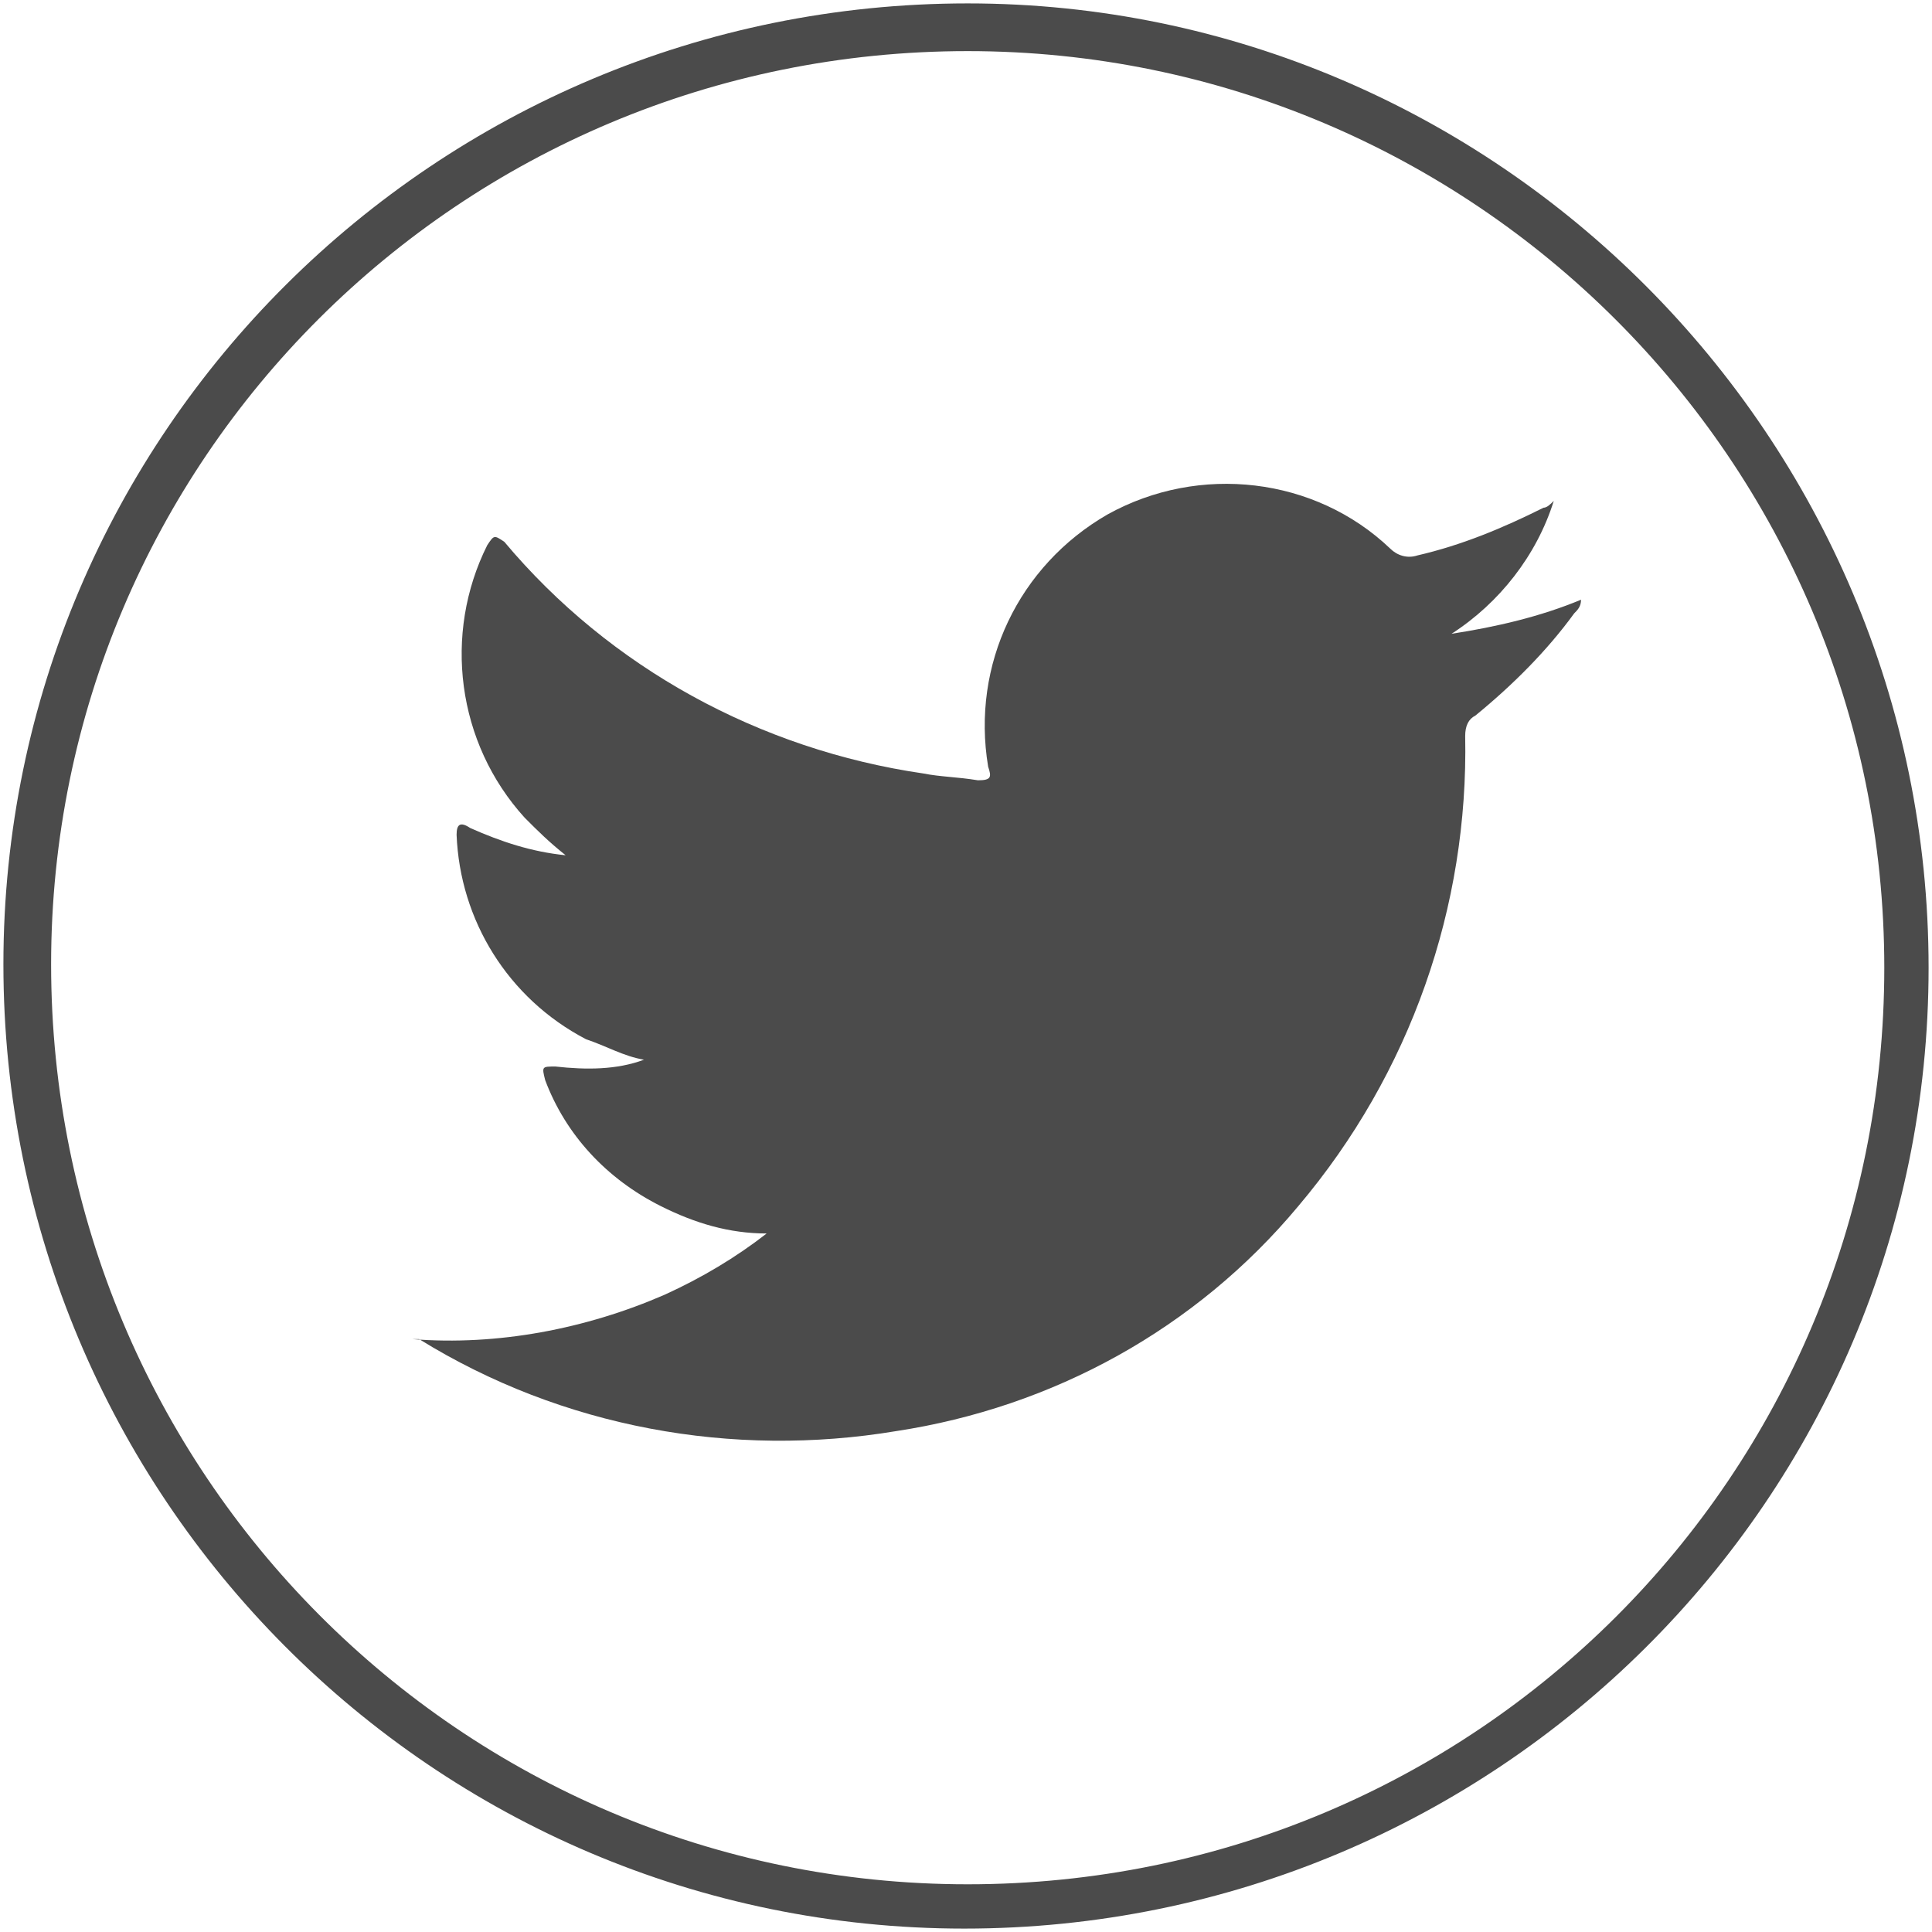
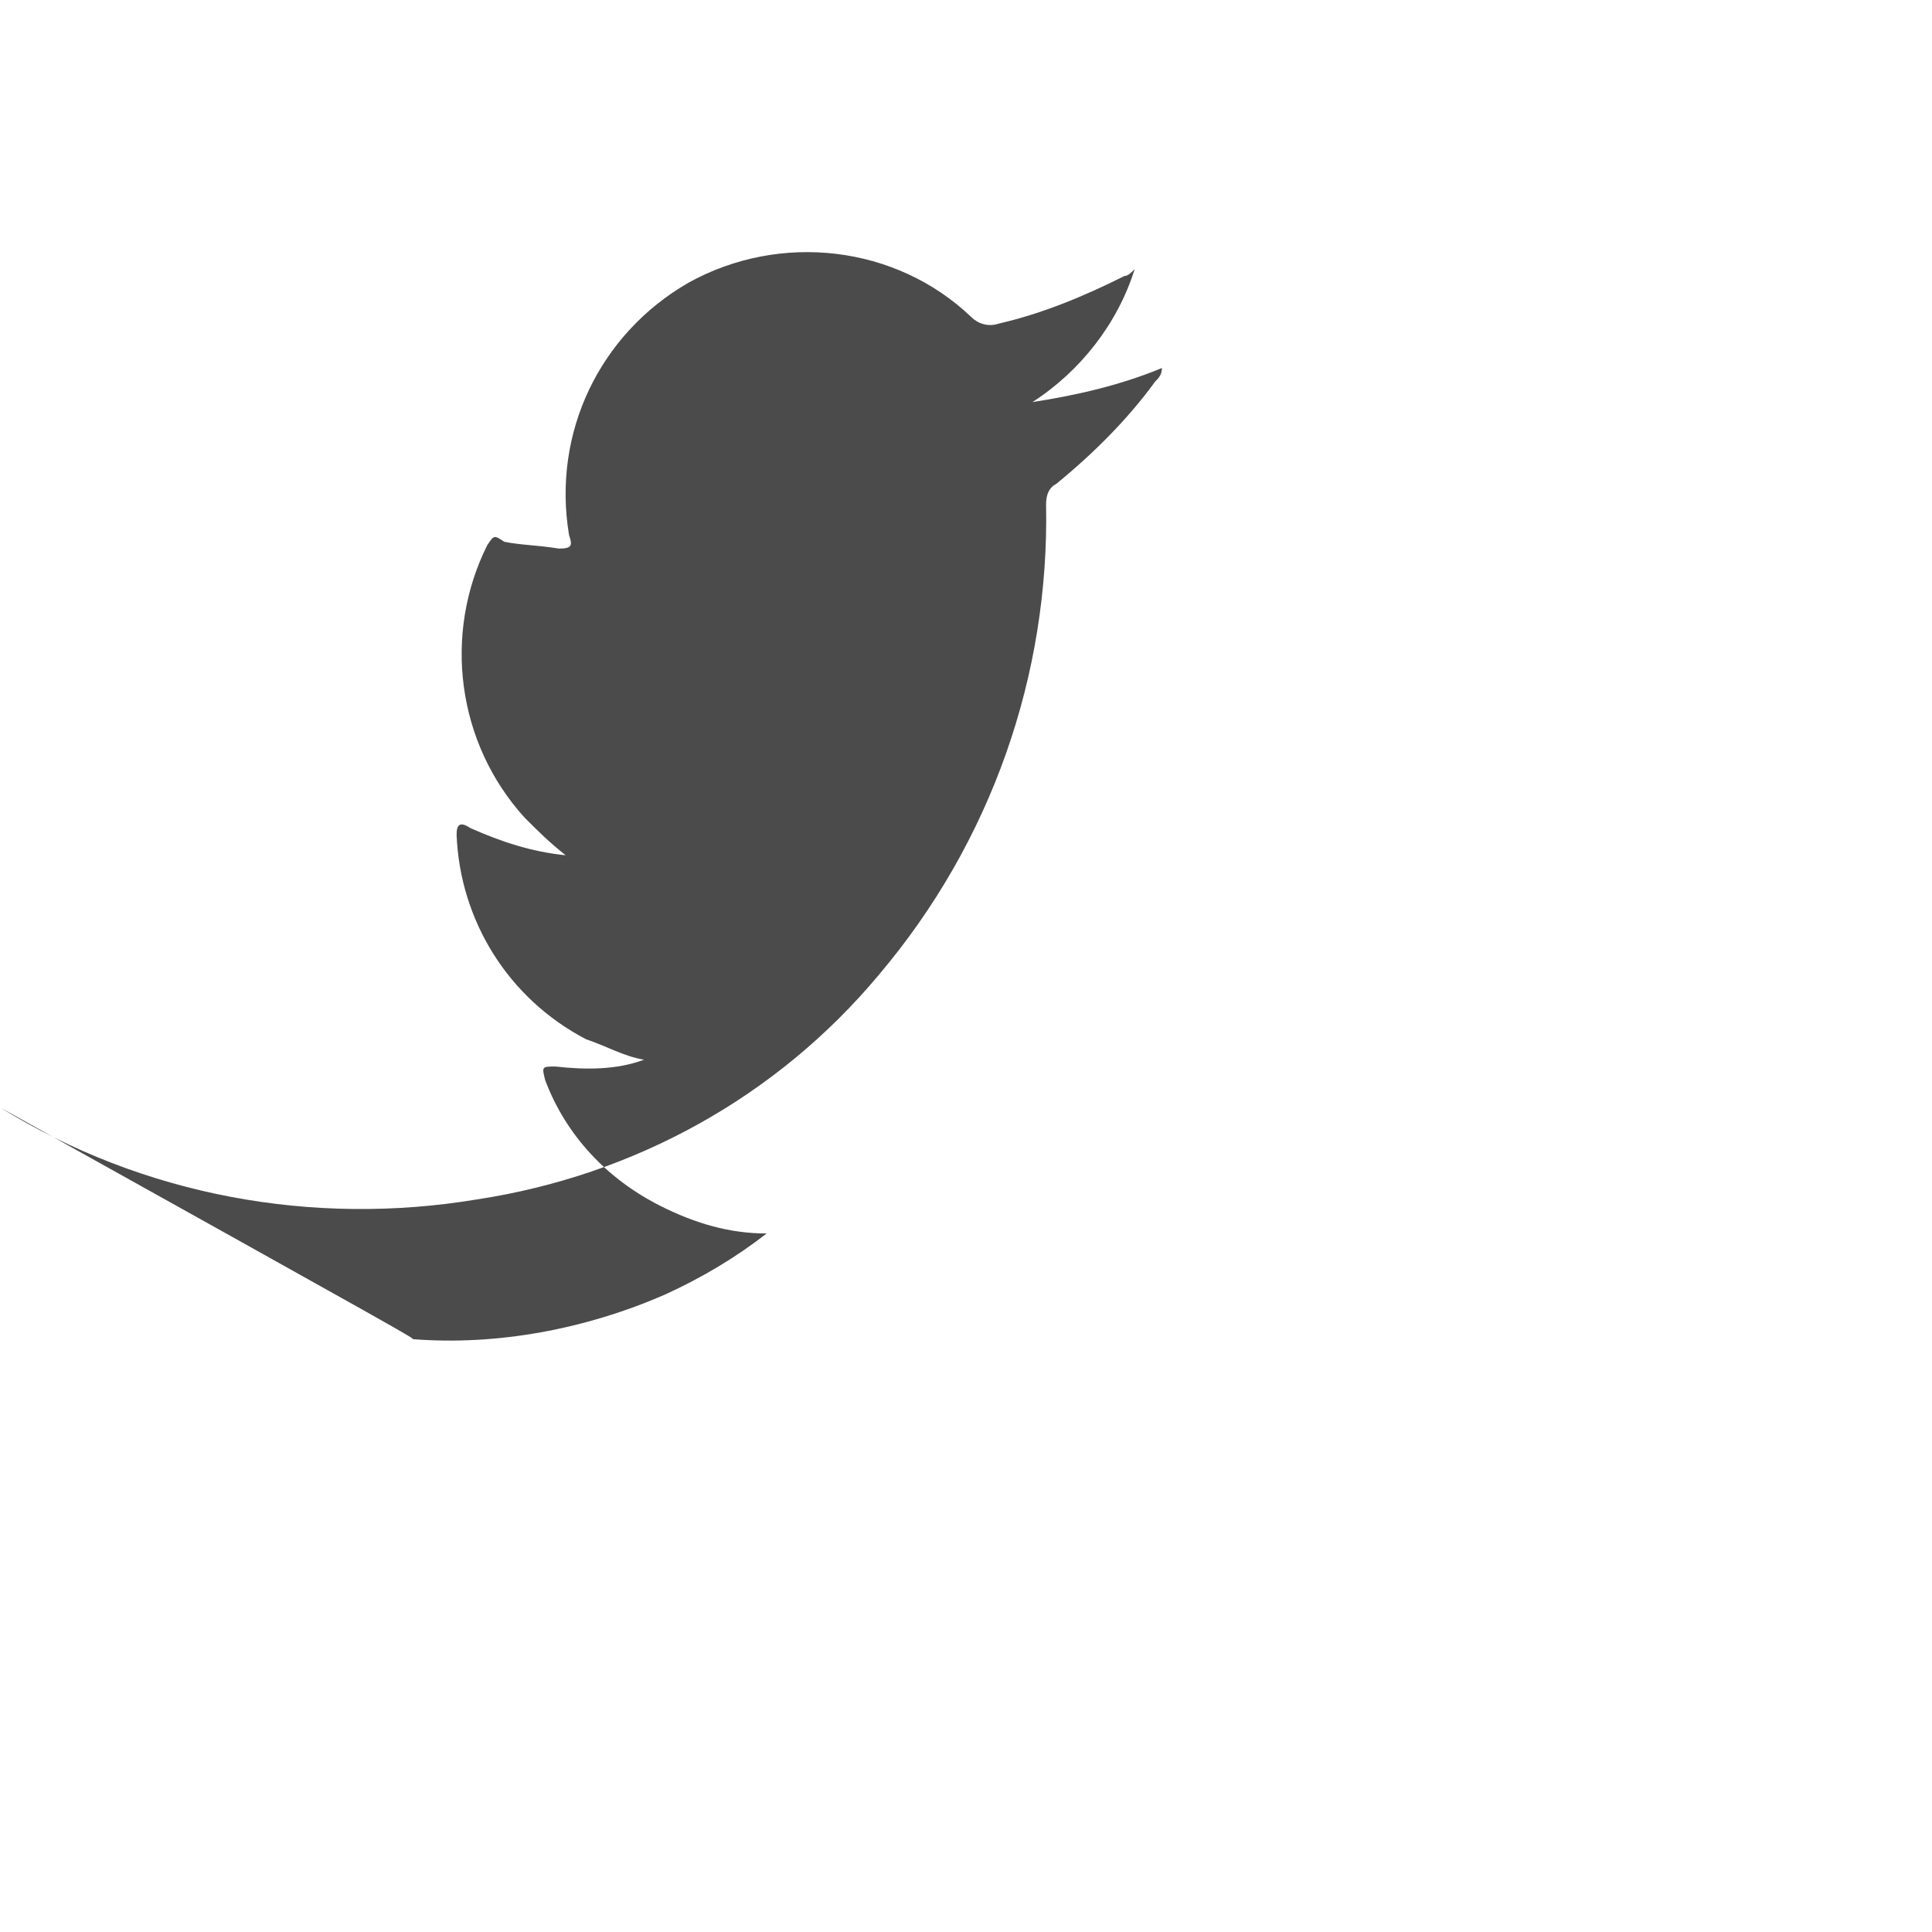
<svg xmlns="http://www.w3.org/2000/svg" version="1.1" id="Capa_1" x="0px" y="0px" viewBox="0 0 56.7 56.7" style="enable-background:new 0 0 56.7 56.7;" xml:space="preserve">
  <style type="text/css">
	.st0{fill:#4B4B4B;}
	.st1{fill-rule:evenodd;clip-rule:evenodd;fill:#4B4B4B;}
</style>
-   <path class="st0" d="M28.4,1.5c14.8,0,26.9,12,26.9,26.9s-12,26.9-26.9,26.9S1.5,43.2,1.5,28.3C1.5,13.5,13.5,1.5,28.4,1.5  C28.3,1.5,28.4,1.5,28.4,1.5 M28.4,0.1C12.8,0.1,0.1,12.7,0.1,28.3s12.6,28.3,28.2,28.3c15.6,0,28.3-12.6,28.3-28.2c0,0,0,0,0,0  C56.6,12.8,43.9,0.1,28.4,0.1z" />
-   <path class="st1" d="M12.1,39.3c2.5,0.2,5.1-0.3,7.4-1.3c1.1-0.5,2.1-1.1,3-1.8c-1.1,0-2.1-0.3-3.1-0.8c-1.6-0.8-2.8-2.1-3.4-3.7  c-0.1-0.4-0.1-0.4,0.3-0.4c0.9,0.1,1.8,0.1,2.6-0.2c-0.6-0.1-1.1-0.4-1.7-0.6c-2.3-1.2-3.7-3.5-3.8-6c0-0.3,0.1-0.4,0.4-0.2  c0.9,0.4,1.8,0.7,2.8,0.8c-0.5-0.4-0.8-0.7-1.2-1.1c-2-2.2-2.4-5.4-1.1-8c0.2-0.3,0.2-0.3,0.5-0.1c3.1,3.7,7.5,6.1,12.3,6.8  c0.5,0.1,1,0.1,1.6,0.2c0.4,0,0.4-0.1,0.3-0.4c-0.5-3,0.9-5.9,3.5-7.4c2.7-1.5,6.1-1.1,8.3,1c0.2,0.2,0.5,0.3,0.8,0.2  c1.3-0.3,2.5-0.8,3.7-1.4c0.1,0,0.2-0.1,0.3-0.2c-0.5,1.6-1.6,3-3,3.9c1.3-0.2,2.6-0.5,3.8-1c0,0.2-0.1,0.3-0.2,0.4  c-0.8,1.1-1.8,2.1-2.9,3c-0.2,0.1-0.3,0.3-0.3,0.6c0.1,5-1.6,9.9-4.9,13.8c-3,3.6-7.2,5.9-11.8,6.6c-4.8,0.8-9.8-0.1-14-2.7  C12.2,39.3,12.2,39.3,12.1,39.3z" />
+   <path class="st1" d="M12.1,39.3c2.5,0.2,5.1-0.3,7.4-1.3c1.1-0.5,2.1-1.1,3-1.8c-1.1,0-2.1-0.3-3.1-0.8c-1.6-0.8-2.8-2.1-3.4-3.7  c-0.1-0.4-0.1-0.4,0.3-0.4c0.9,0.1,1.8,0.1,2.6-0.2c-0.6-0.1-1.1-0.4-1.7-0.6c-2.3-1.2-3.7-3.5-3.8-6c0-0.3,0.1-0.4,0.4-0.2  c0.9,0.4,1.8,0.7,2.8,0.8c-0.5-0.4-0.8-0.7-1.2-1.1c-2-2.2-2.4-5.4-1.1-8c0.2-0.3,0.2-0.3,0.5-0.1c0.5,0.1,1,0.1,1.6,0.2c0.4,0,0.4-0.1,0.3-0.4c-0.5-3,0.9-5.9,3.5-7.4c2.7-1.5,6.1-1.1,8.3,1c0.2,0.2,0.5,0.3,0.8,0.2  c1.3-0.3,2.5-0.8,3.7-1.4c0.1,0,0.2-0.1,0.3-0.2c-0.5,1.6-1.6,3-3,3.9c1.3-0.2,2.6-0.5,3.8-1c0,0.2-0.1,0.3-0.2,0.4  c-0.8,1.1-1.8,2.1-2.9,3c-0.2,0.1-0.3,0.3-0.3,0.6c0.1,5-1.6,9.9-4.9,13.8c-3,3.6-7.2,5.9-11.8,6.6c-4.8,0.8-9.8-0.1-14-2.7  C12.2,39.3,12.2,39.3,12.1,39.3z" />
</svg>